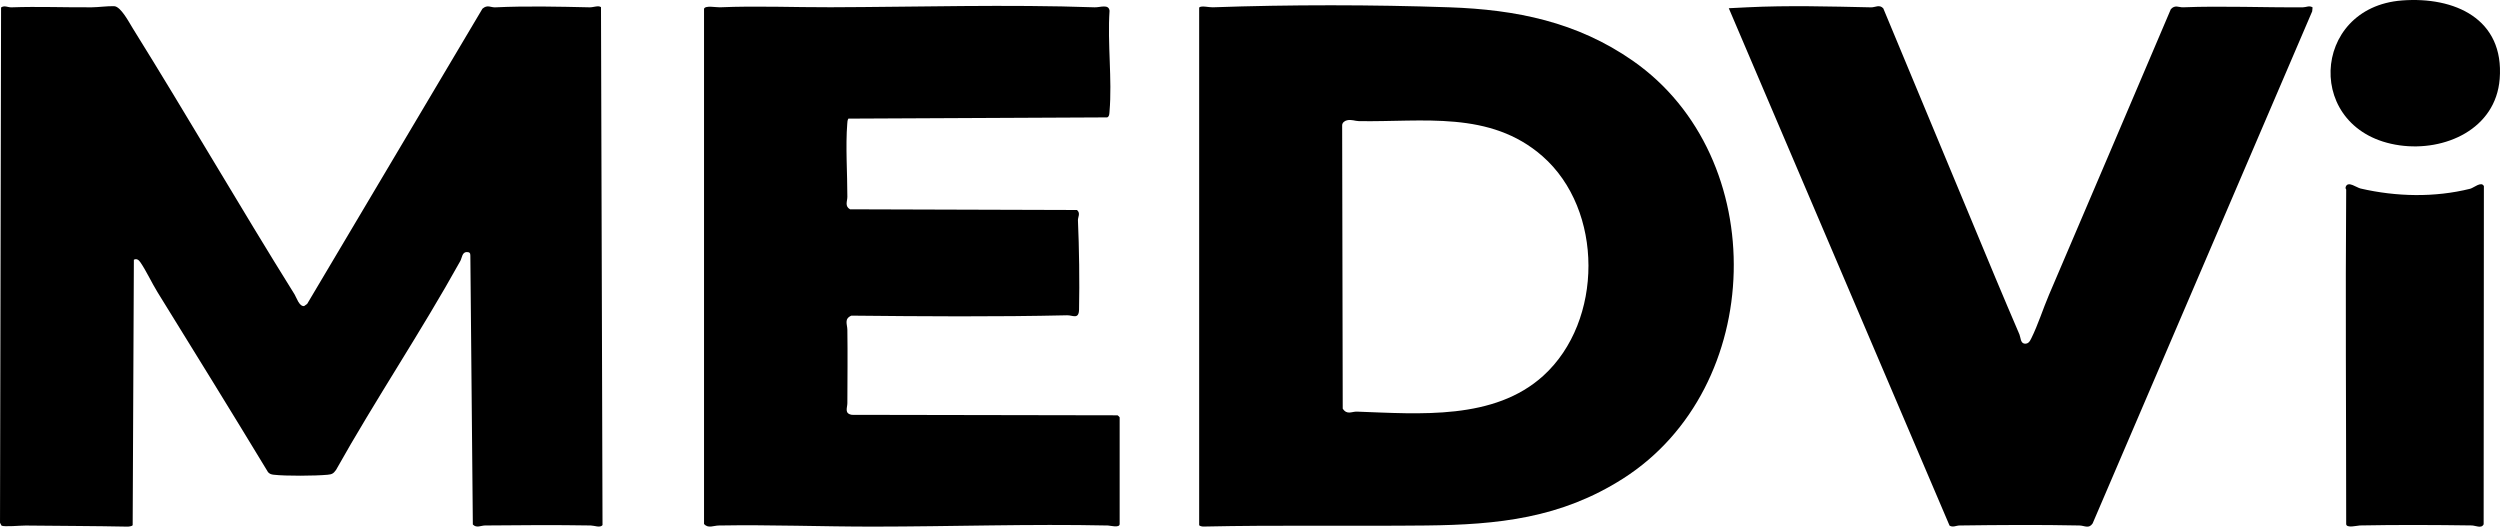
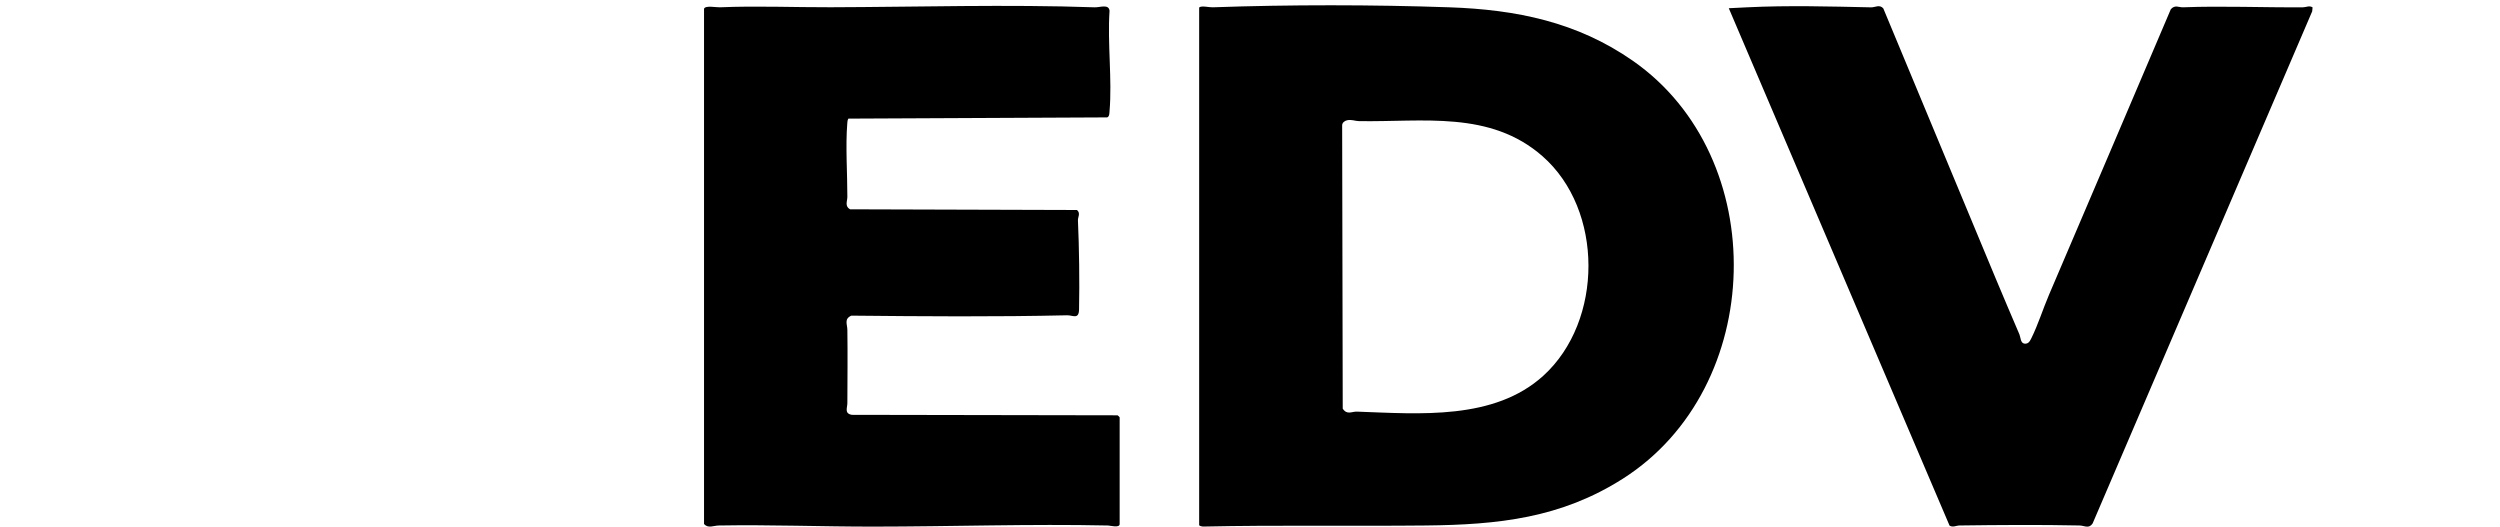
<svg xmlns="http://www.w3.org/2000/svg" id="Layer_1" data-name="Layer 1" viewBox="0 0 2460.15 518.29">
-   <path d="M130.56,516.9c-.85.97-3.89,1.36-5.25,1.33-32.99-.66-66.75-.69-100.01-1.07-4.58-.05-21.59,1.49-23.82.07l-1.47-2.8L1.05,7.39c3.25-2.44,6.65-.03,10.24-.16,26.08-.97,52.71.19,79.06-.03,6.71-.06,15.34-1.31,21.94-1.11s14.73,15.94,18.34,21.74c54.02,86.77,105.18,175.23,159.2,261.8,1.99,3.19,4.52,12.03,9.43,11.58l2.99-2.12L474.74,8.58c5.05-4.34,8.06-1.14,12.57-1.35,31.1-1.46,61.91-.69,93-.02,3.56.08,8.62-2.11,11.1-.16l1.5,509.69c-2.32,2.93-8.07.42-11.55.36-34.51-.59-69.53-.34-104.09,0-4.05.04-8.27,2.85-11.97-.95l-2.44-264.56c.09-2.7-.95-3.56-3.56-3.55-4.58.02-4.67,5.81-6.31,8.78-38.64,69.65-83.38,136.14-122.34,205.66-2.54,3.52-3.98,4.32-8.29,4.71-12.3,1.13-41.04,1.37-53.07-.03-2.32-.27-3.86-.74-5.5-2.5-35.91-59.29-72.37-118.23-108.81-177.19-5.54-8.97-11.04-20.91-16.76-29.24-1.61-2.35-3.52-4.07-6.48-2.66l-1.18,261.32Z" />
  <path d="M1180.05,516.9V7.39c2.13-2.11,9.65-.07,13.3-.2,76.16-2.69,156.77-2.62,232.91,0,65.79,2.26,125.66,14.39,180.45,52.55,136.92,95.35,131.23,321.56-9.58,411.24-61.14,38.94-122.81,45.39-193.87,46.13-72.7.76-146.44-.53-218.98,1.05-1.23.03-3.36-.41-4.23-1.25ZM1325.52,118.37c-2.47.56-4.89,2.49-4.76,5.23l.56,278.53c4.26,6.49,8.93,2.75,13.98,2.93,61.68,2.19,135.12,8.65,183.51-35.4,59.02-53.72,59.51-163.09-1-216.03-51.64-45.17-117.52-33.37-180.56-34.44-4.01-.07-7.16-1.85-11.75-.82Z" />
  <path d="M692.81,8.65c1.1-3.55,12.01-1.31,15.55-1.46,36.43-1.55,72.63.06,108.94-.05,86.06-.25,173.59-2.94,259.96.06,5.32.18,13.83-3.5,14.6,3.4-2.16,32.06,2.68,67.44-.02,99.1-.17,2.02-.08,4.92-2.3,5.82l-254.66,1.21c-.97,1.51-.98,3.16-1.12,4.88-1.79,22.27.12,49.24.09,72.09,0,4.29-2.8,9.18,2.64,12.27l223.32.68c3.78,3.21.81,7.02.95,10.06,1.2,27.7,1.66,60.36,1.09,87.91-.21,10.08-6.29,5.52-11.65,5.64-70.65,1.62-141.7,1.06-212.44.35-7.3,3.27-3.98,8.3-3.9,14.01.36,23.99.07,48.09,0,72.09-.01,4.66-3.2,10.18,4.4,11.51l261.53.47c.47.22,2.02,1.81,2.02,1.98v105c0,4.13-9.36,1.5-11.46,1.46-76.65-1.65-154.24,1.05-231.09,1.09-50.52.03-101.42-1.99-152-1.09-5.1.09-10.32,3.12-14.45-1.45V8.65Z" />
  <path d="M2275.71,7.25l-.38,3.92-216.07,503.94c-3.79,5.55-7.86,2.11-12.91,2-38.35-.82-79.5-.52-118.08,0-3.34.04-6.46,2.16-9.8.12L1701.23,8.09l18.11-.9c40.06-2,81.99-.82,121.96.04,4.04.09,8.15-3.12,11.95.97l110.5,265.5c7.71,18.51,15.66,37.02,23.53,55.47,1.18,2.77.92,8.59,5.06,9,3.83.38,5.26-2.55,6.65-5.34,6.46-13,11.55-29.11,17.33-42.67,39.89-93.58,80.12-187.33,119.91-281.09,4.17-4.65,7.84-1.72,12.03-1.88,38.82-1.51,79.12.32,118.08,0,3.23-.03,6.06-2.01,9.37.05Z" />
-   <path d="M2308.81,186.65c0-.56-1.24-1.1-.31-3.19,2.41-5.4,10.48,1.14,14.44,2.06,35.14,8.11,72.91,8.97,107.94.21,3.38-.84,10.98-7.67,13.42-2.57l-.24,332.76c-2.14,4.54-7.96,1.2-11.77,1.15-35.94-.52-73.91-.69-109.98.01-2.34.05-13.52,3-13.52-1.42,0-109.65-.82-219.36,0-329Z" />
-   <path d="M2363.6.45c51.7-3.94,100.94,17.88,96.24,77.24-3.92,49.47-54,71.59-98.41,65.34-94.18-13.25-87.88-135.71,2.17-142.57Z" />
</svg>